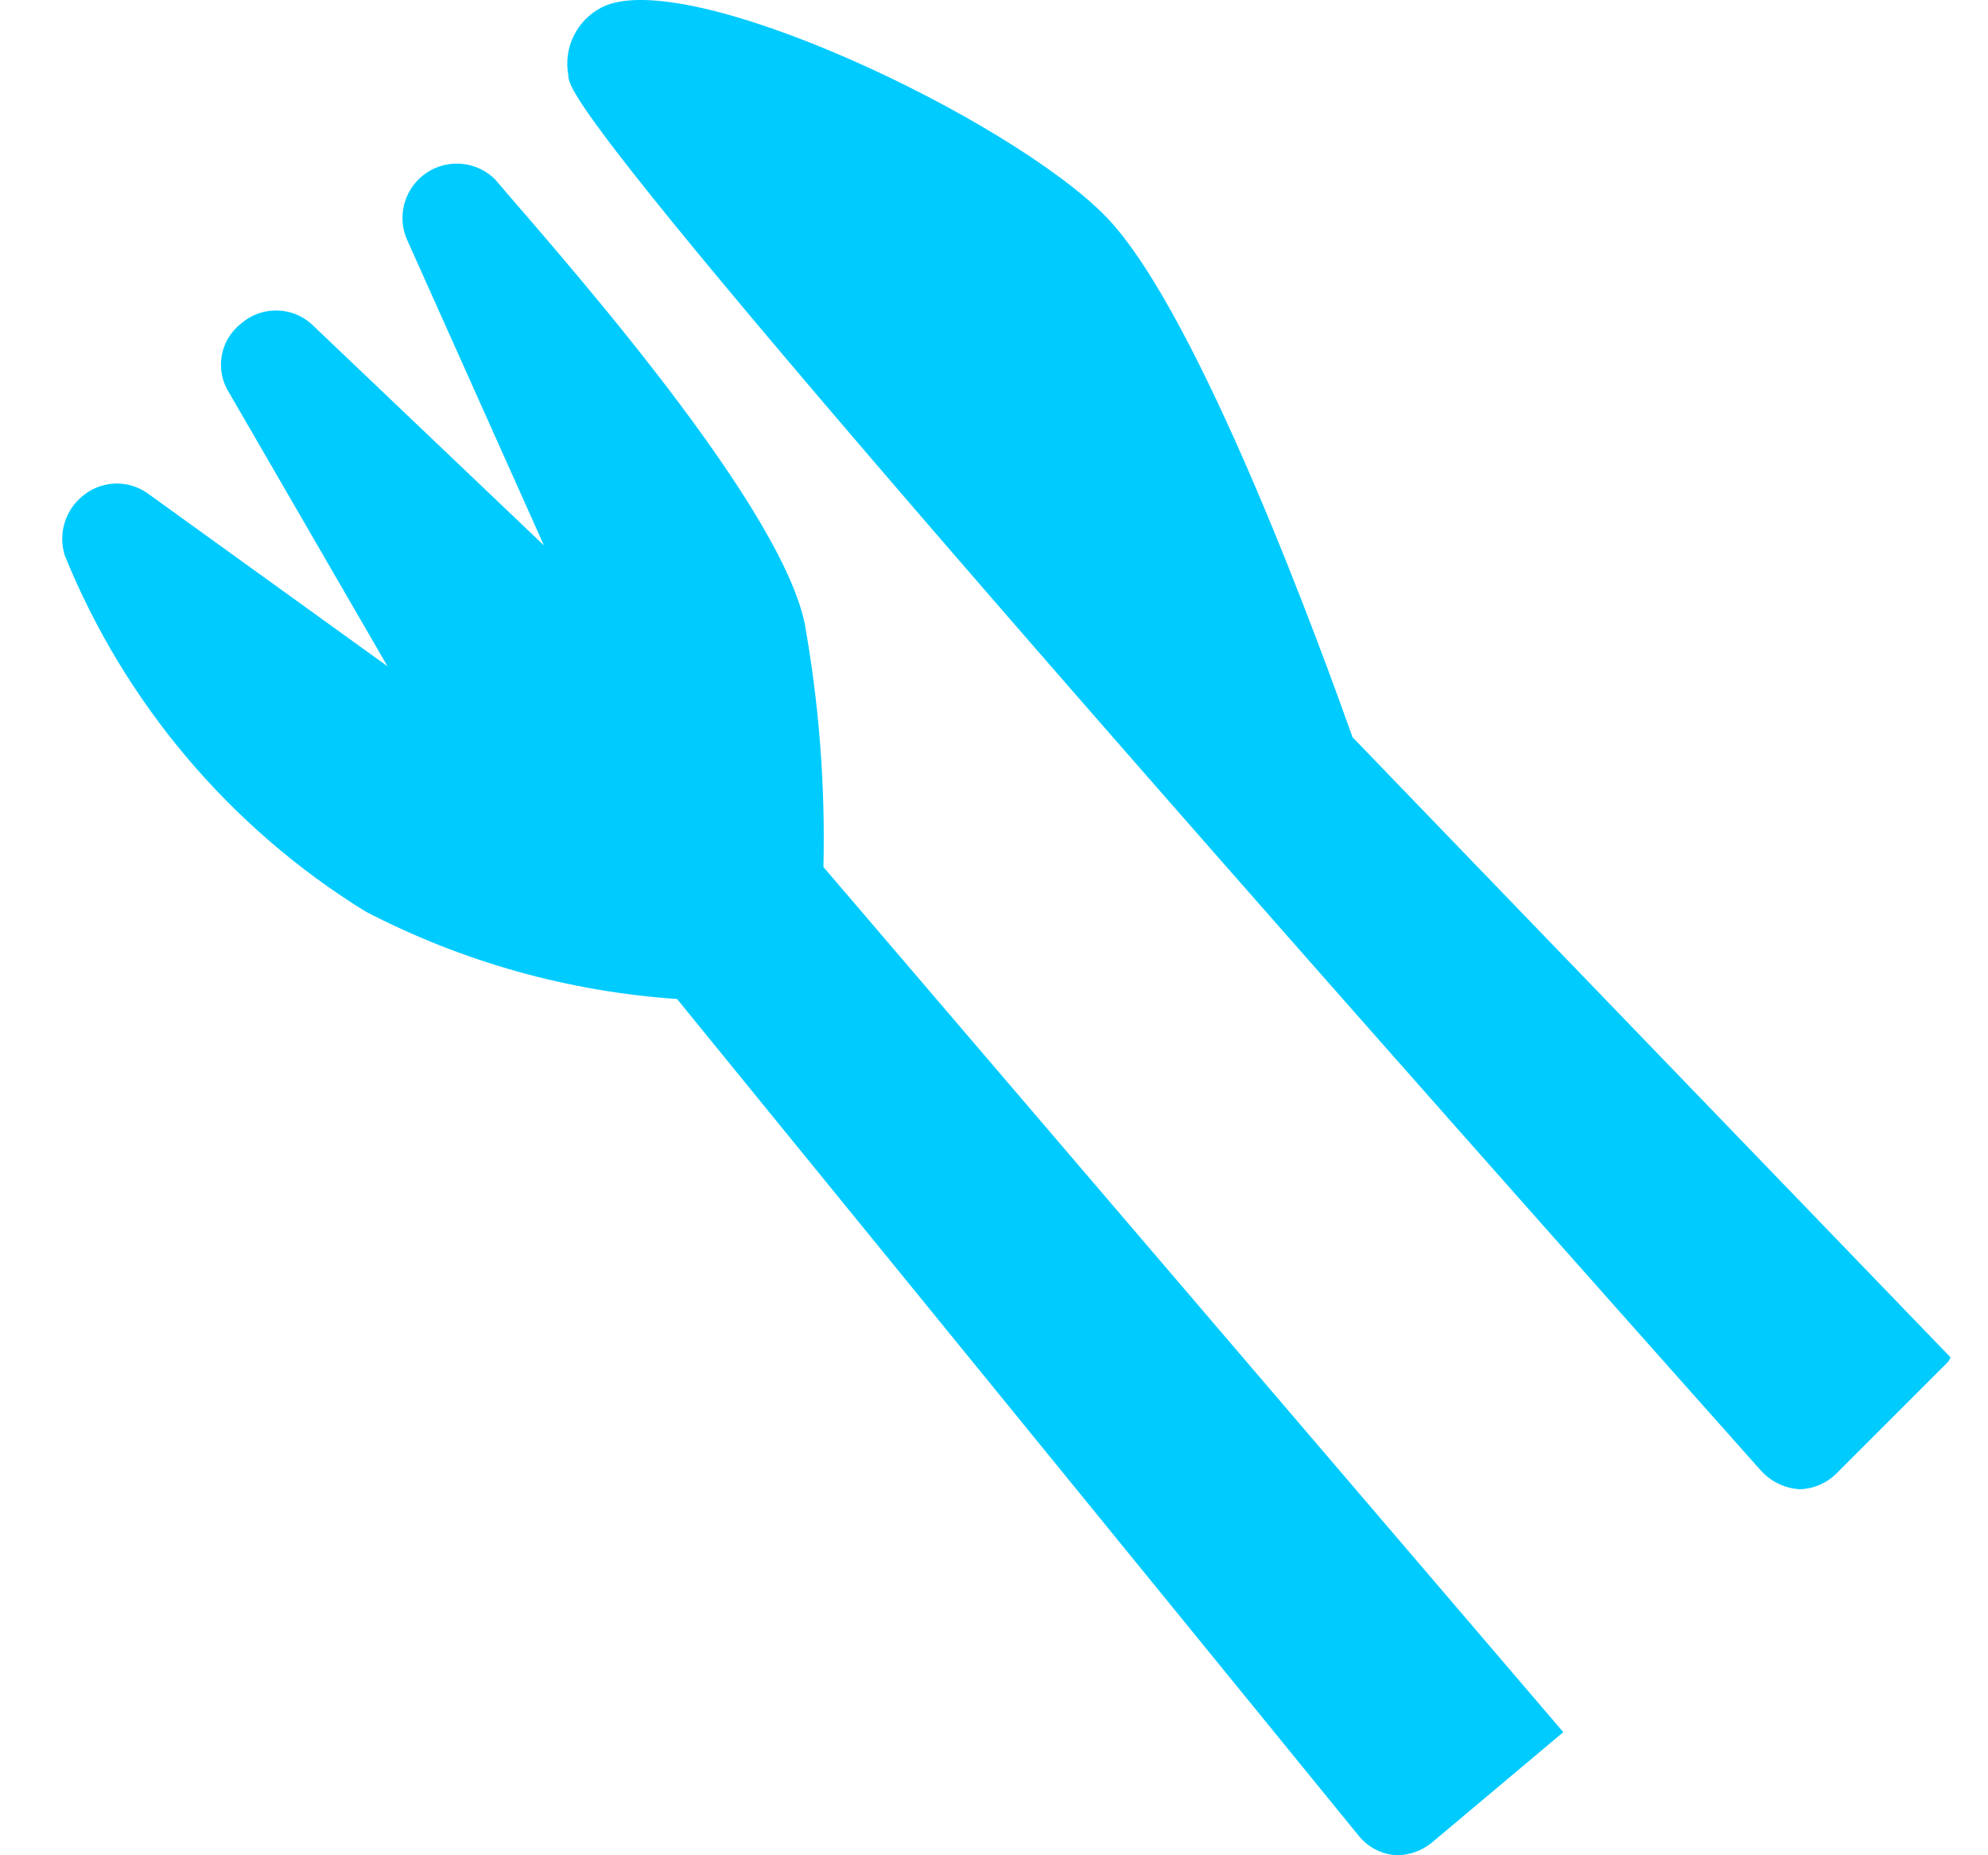
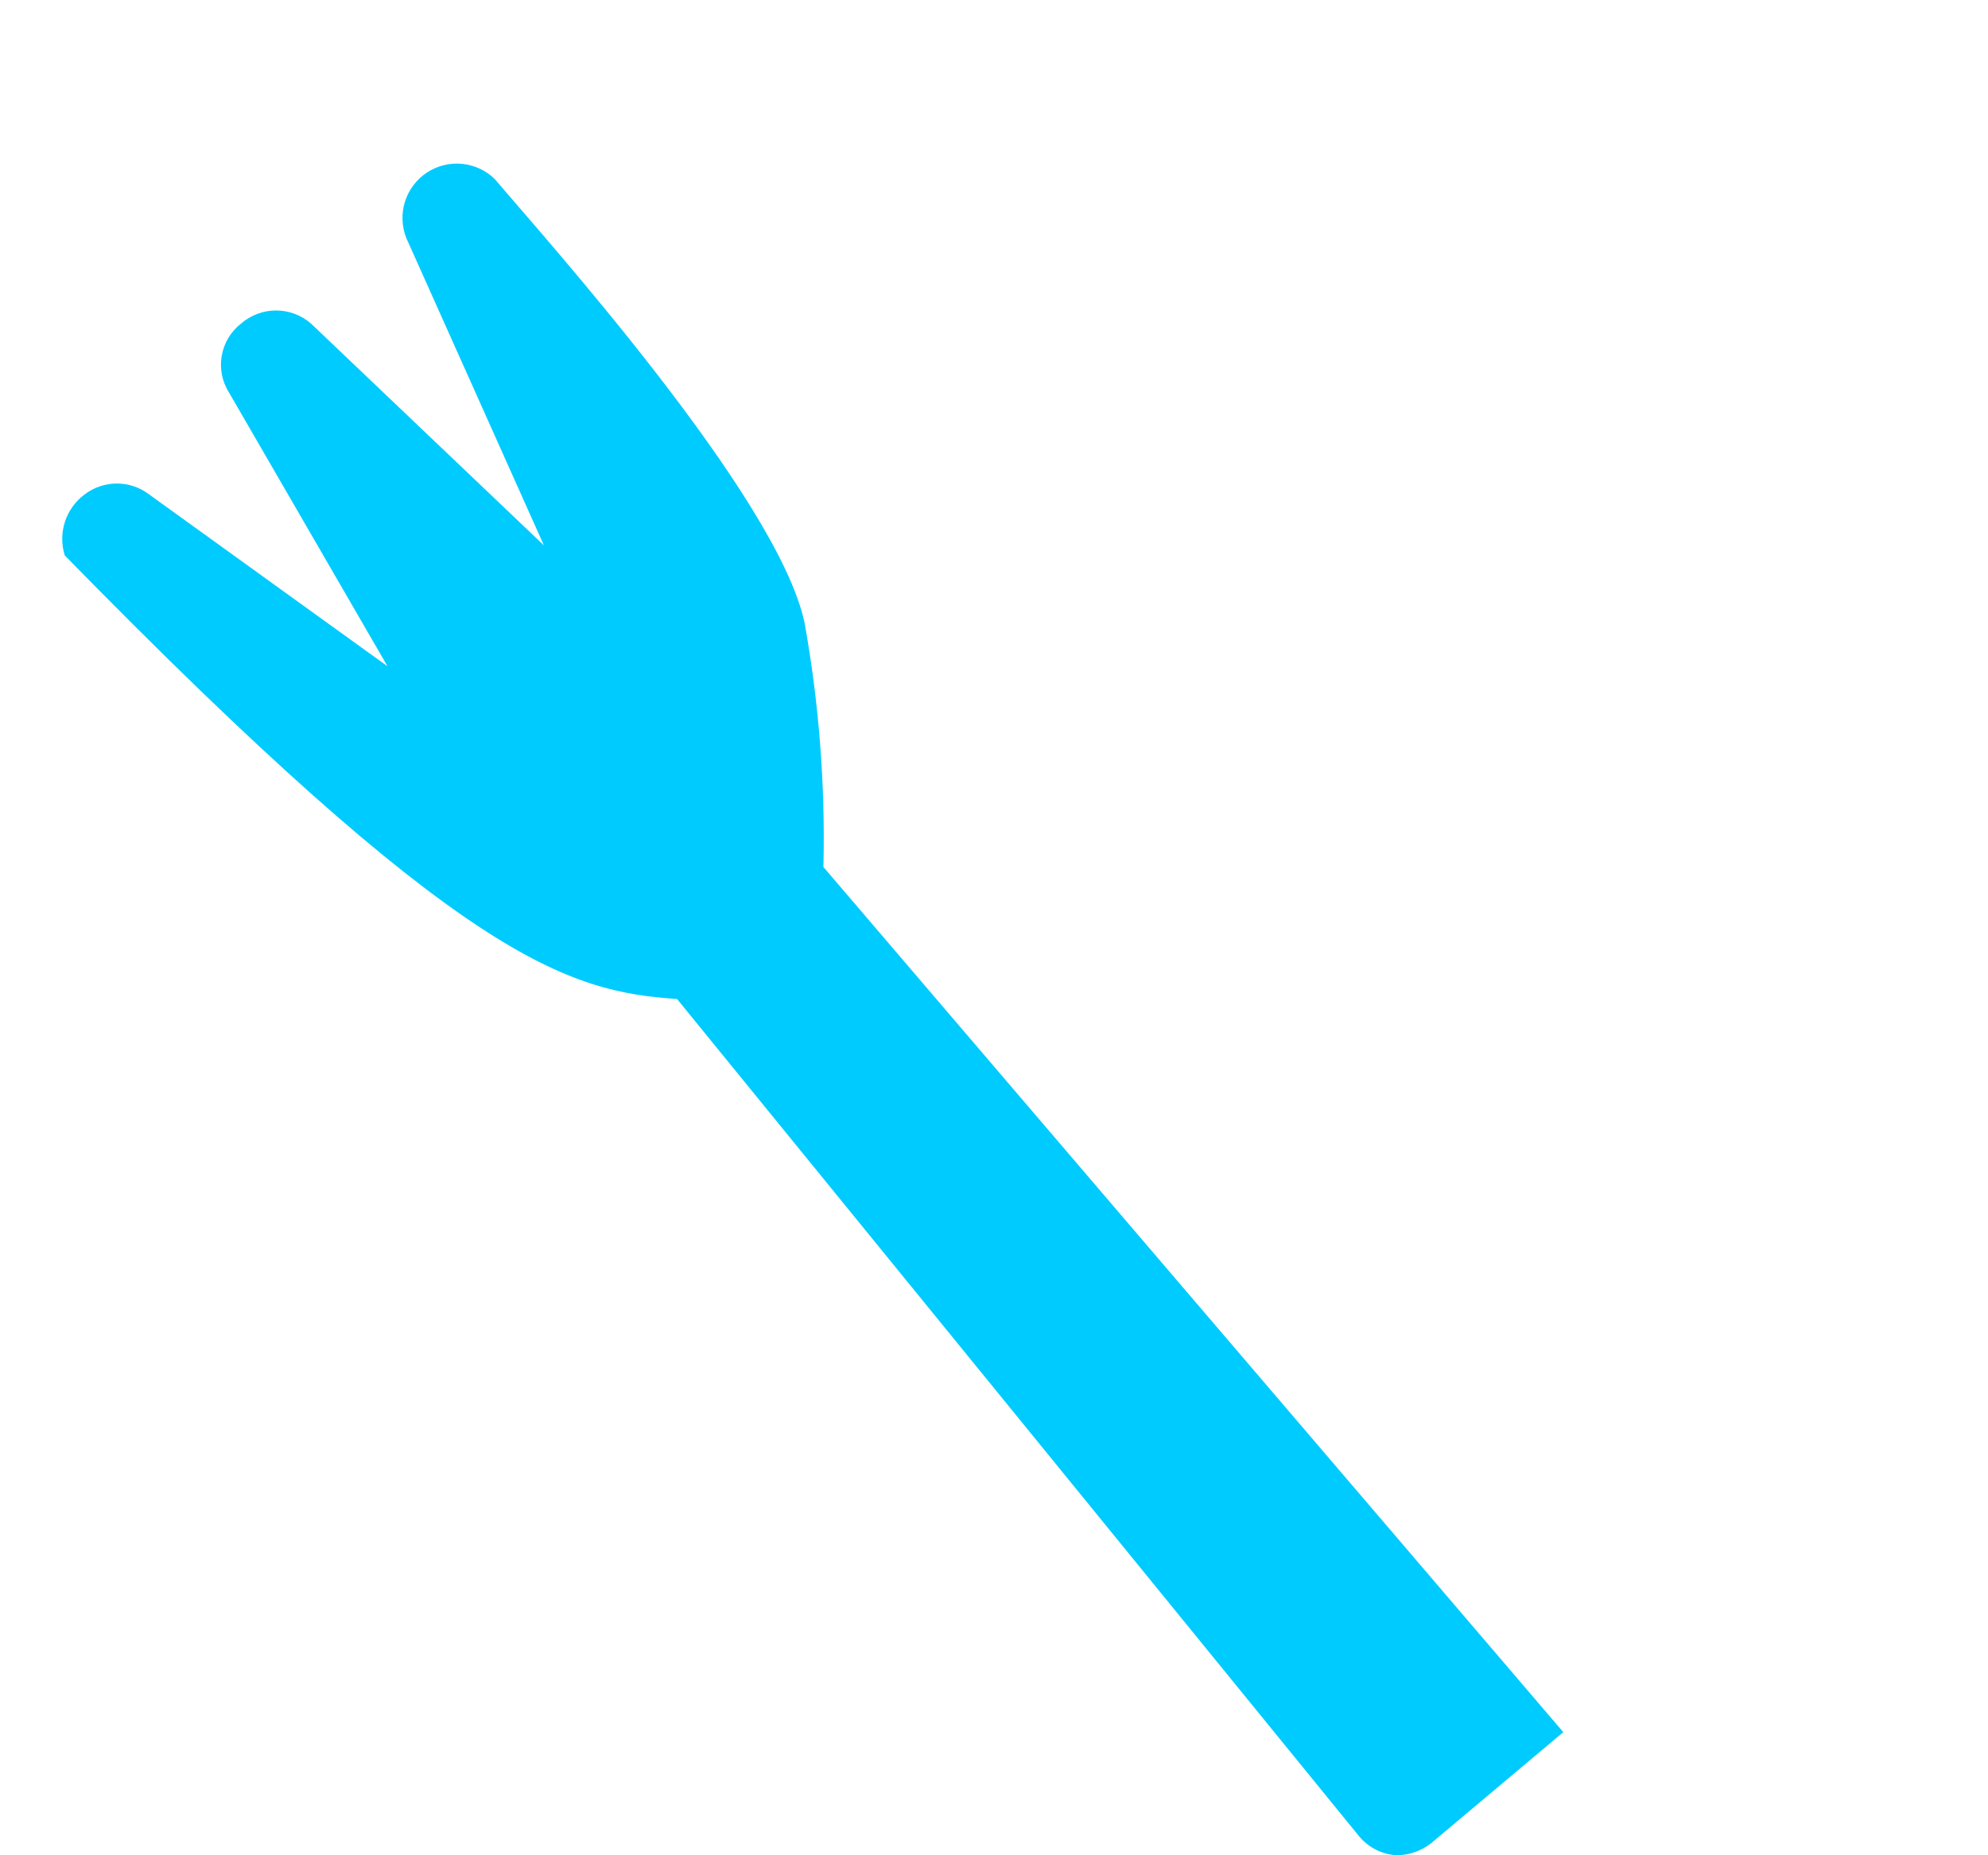
<svg xmlns="http://www.w3.org/2000/svg" width="30" height="28" viewBox="0 0 30 28" fill="none">
-   <path d="M12.426 13.085C12.455 11.851 12.36 10.617 12.142 9.403C11.74 7.494 8.175 3.544 7.471 2.707C7.195 2.433 6.765 2.391 6.441 2.605C6.117 2.82 5.988 3.233 6.132 3.594L8.208 8.231L4.693 4.883C4.39 4.62 3.941 4.62 3.638 4.883C3.32 5.131 3.24 5.579 3.454 5.921L5.848 10.056L2.249 7.461C1.962 7.243 1.565 7.243 1.278 7.461C0.992 7.673 0.871 8.042 0.977 8.382C1.88 10.609 3.469 12.491 5.513 13.755C6.973 14.515 8.574 14.965 10.217 15.077L20.511 27.715C20.653 27.886 20.859 27.989 21.081 28C21.269 27.998 21.452 27.933 21.599 27.816L23.591 26.142L12.426 13.085Z" fill="#00CBFF" />
-   <path d="M29.433 20.484L20.411 11.127C19.993 9.955 18.118 4.749 16.695 3.276C15.272 1.803 10.351 -0.541 9.079 0.112C8.704 0.305 8.5 0.72 8.576 1.133C8.576 1.401 8.794 2.221 26.571 22.192C26.721 22.36 26.932 22.462 27.157 22.476C27.372 22.47 27.577 22.38 27.726 22.225L29.4 20.551C29.4 20.551 29.433 20.501 29.433 20.484Z" fill="#00CBFF" />
+   <path d="M12.426 13.085C12.455 11.851 12.36 10.617 12.142 9.403C11.74 7.494 8.175 3.544 7.471 2.707C7.195 2.433 6.765 2.391 6.441 2.605C6.117 2.82 5.988 3.233 6.132 3.594L8.208 8.231L4.693 4.883C4.39 4.62 3.941 4.62 3.638 4.883C3.32 5.131 3.24 5.579 3.454 5.921L5.848 10.056L2.249 7.461C1.962 7.243 1.565 7.243 1.278 7.461C0.992 7.673 0.871 8.042 0.977 8.382C6.973 14.515 8.574 14.965 10.217 15.077L20.511 27.715C20.653 27.886 20.859 27.989 21.081 28C21.269 27.998 21.452 27.933 21.599 27.816L23.591 26.142L12.426 13.085Z" fill="#00CBFF" />
</svg>